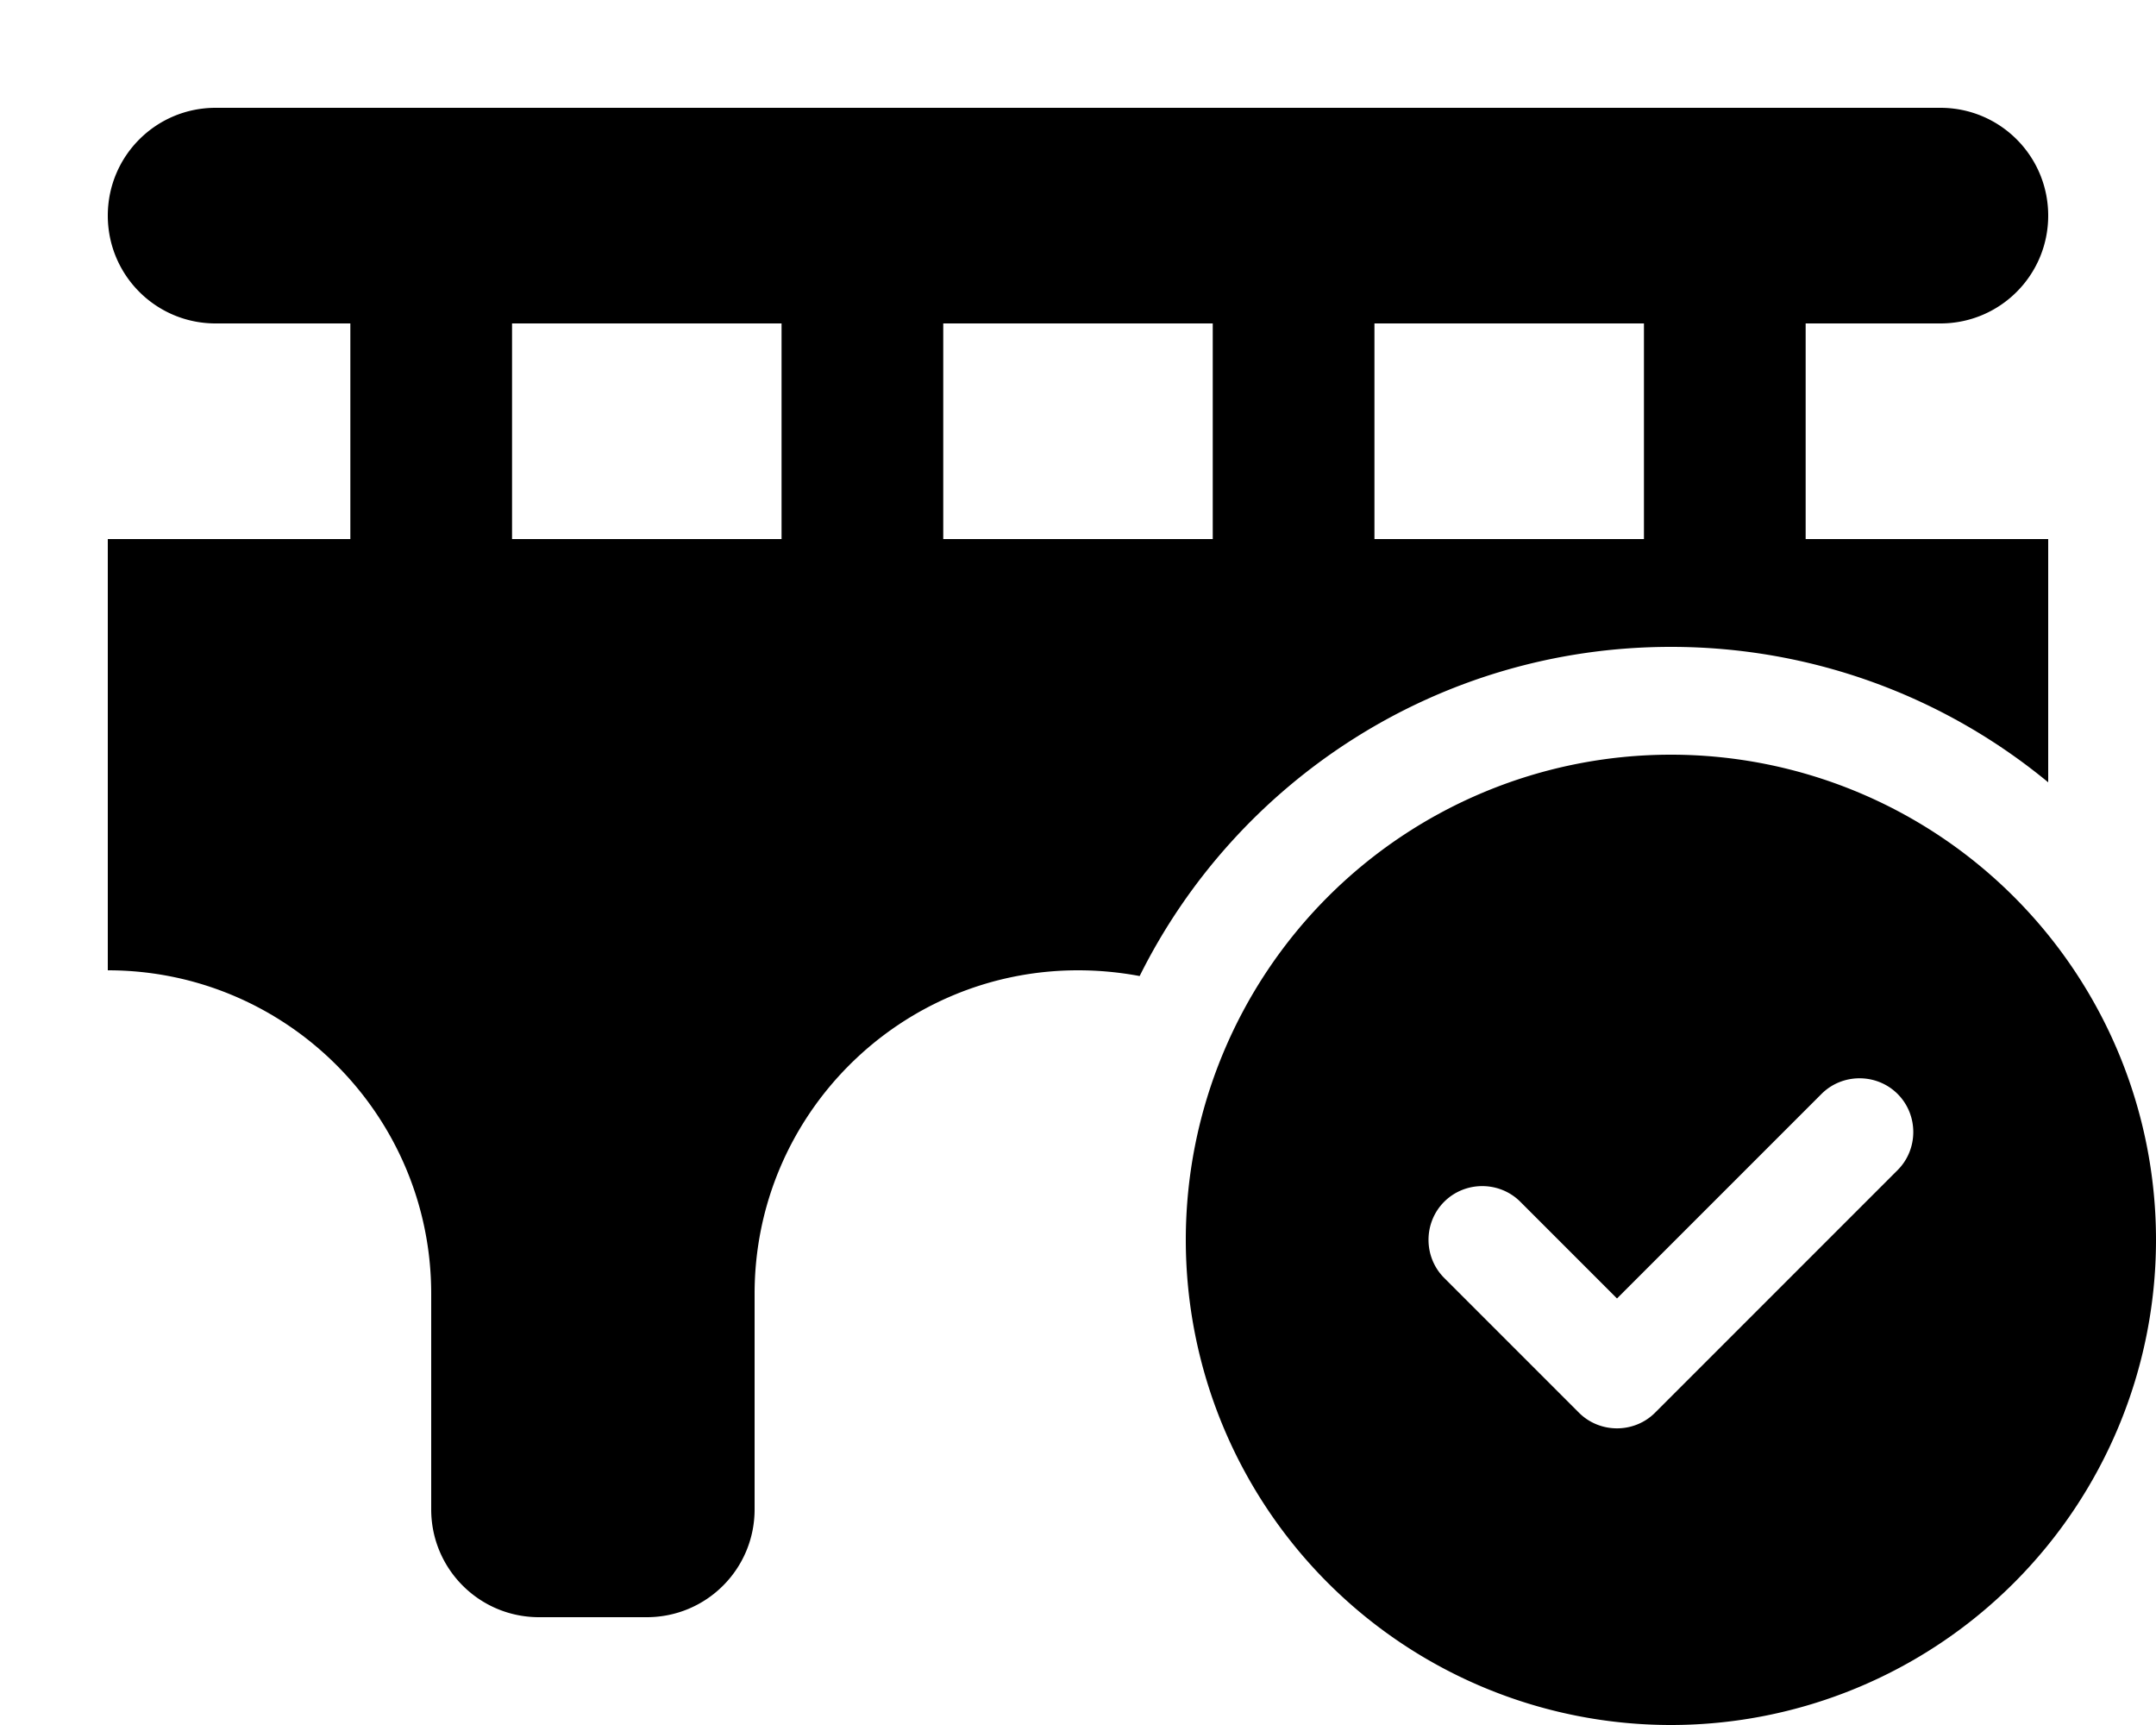
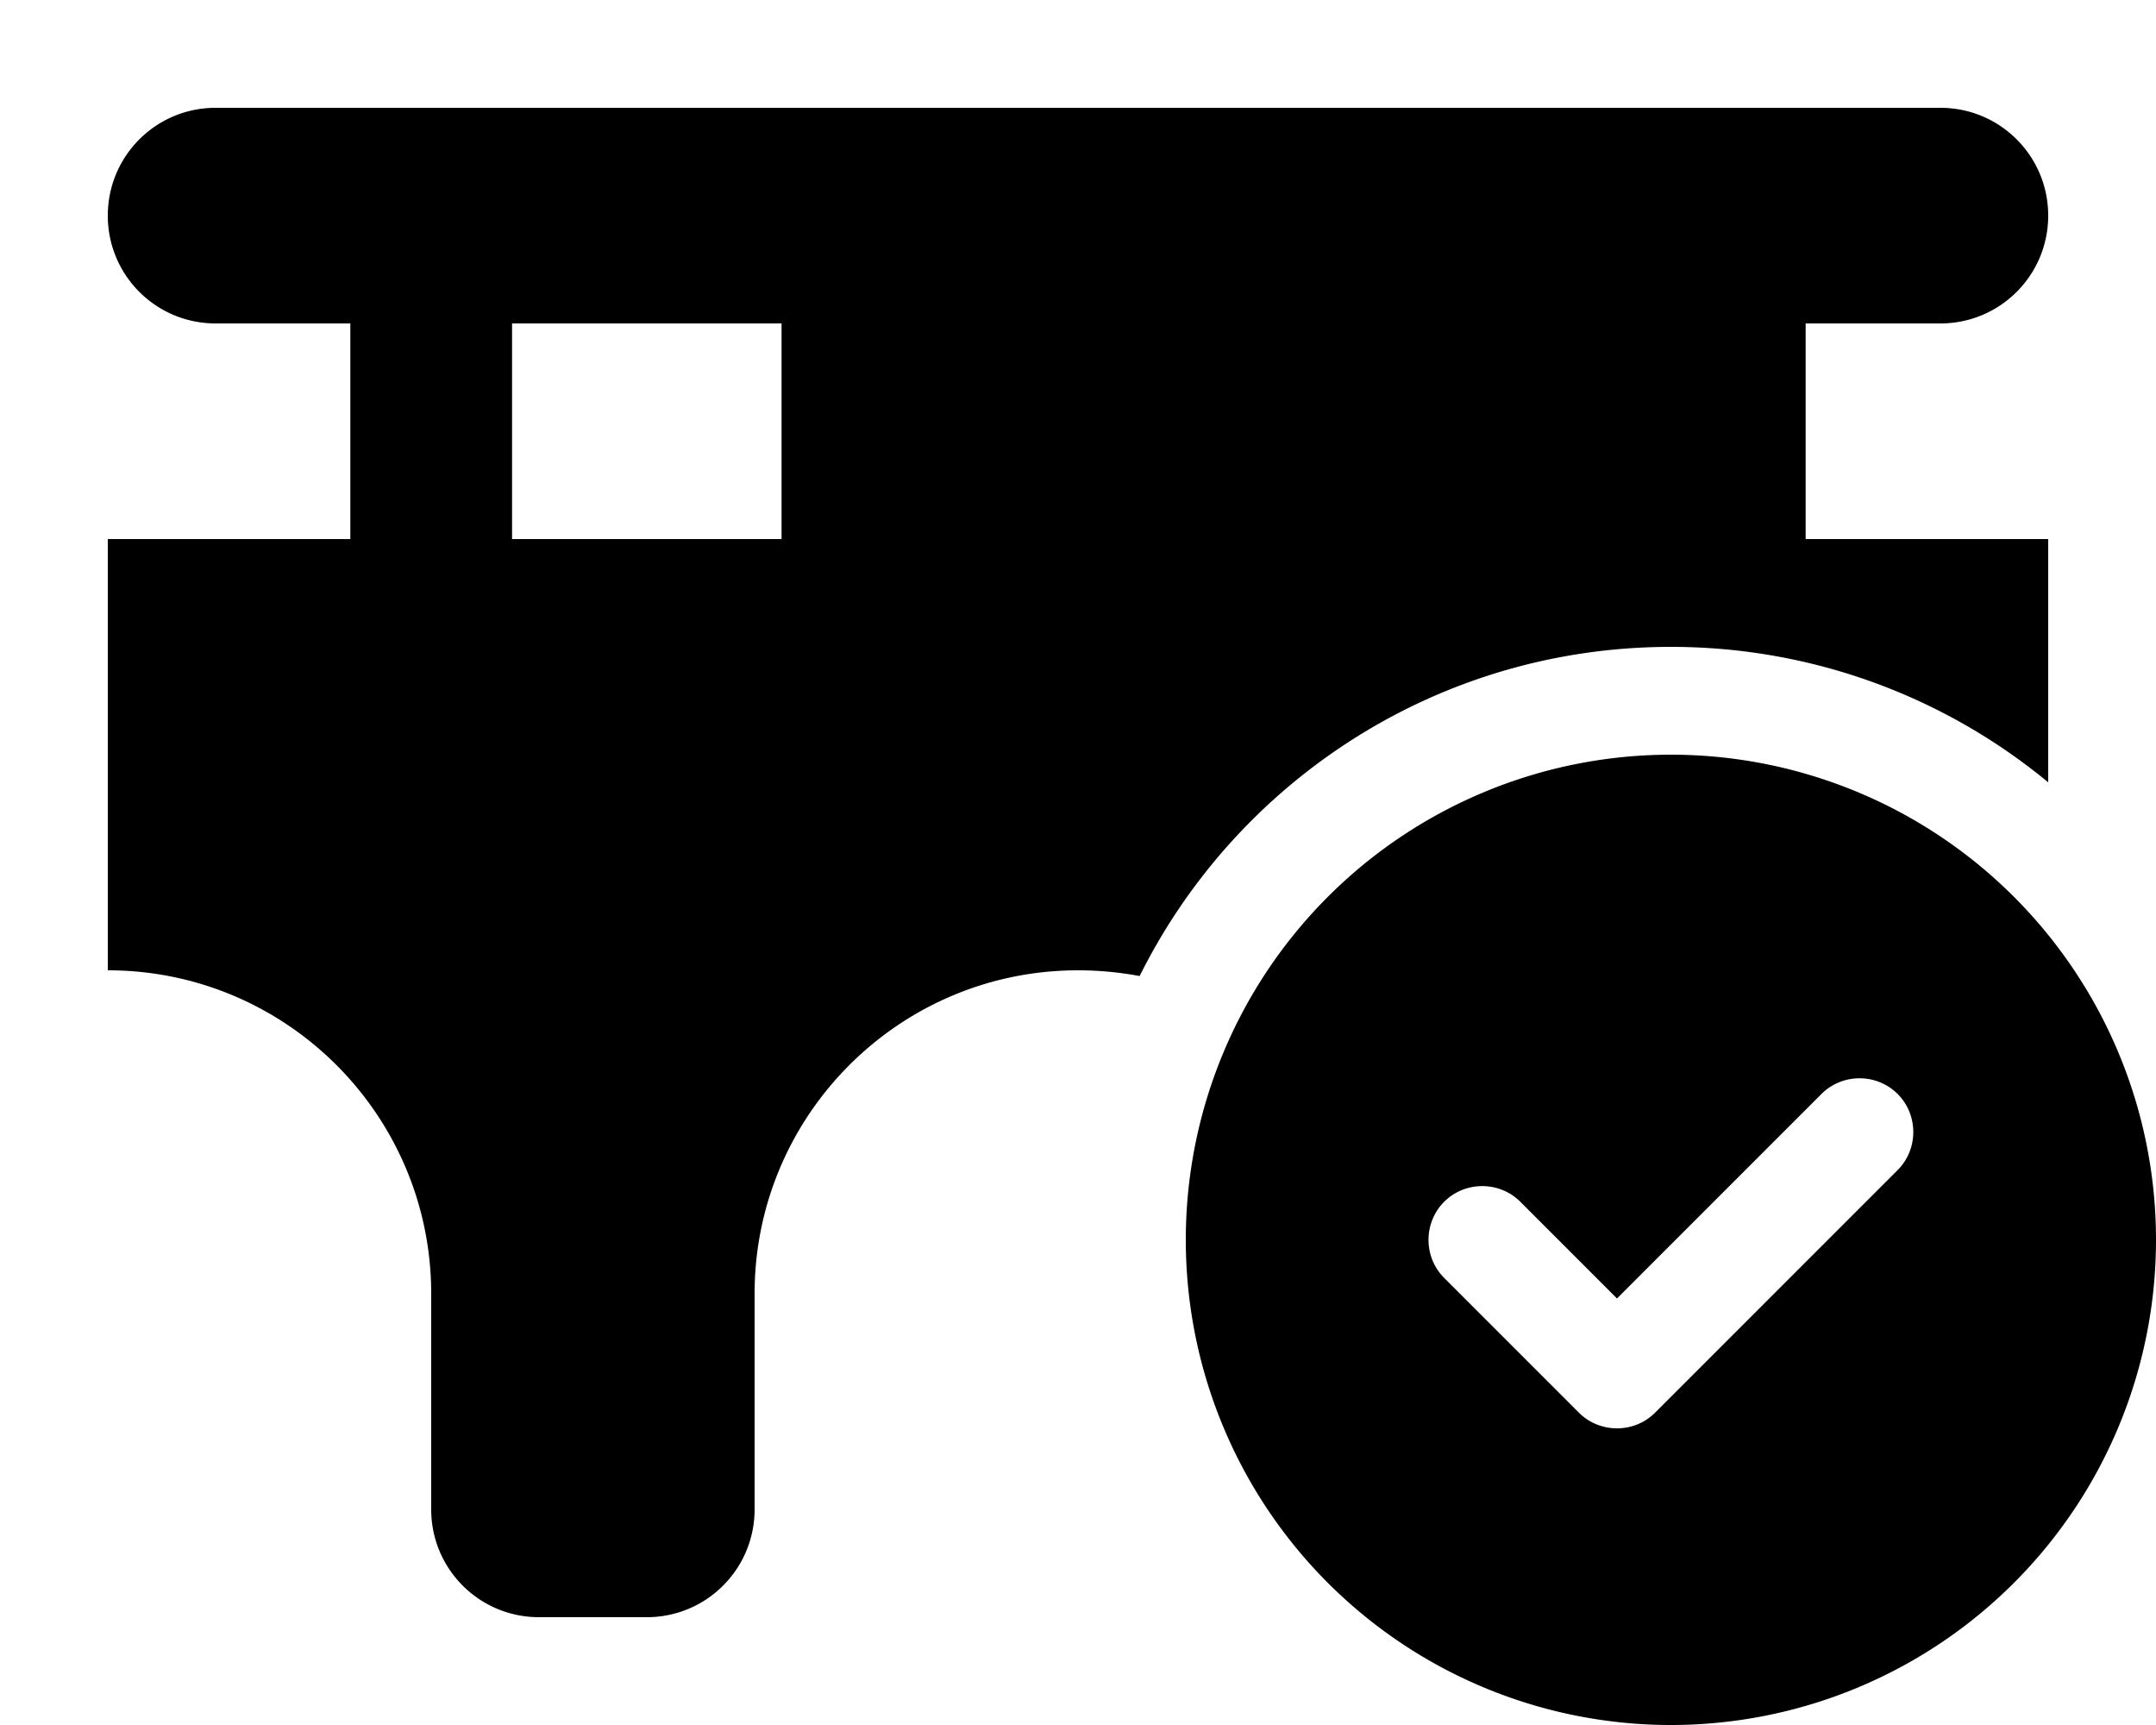
<svg xmlns="http://www.w3.org/2000/svg" viewBox="0 0 640 512">
-   <path d="M64 32C46.3 32 32 46.3 32 64s14.3 32 32 32l40 0 0 64-72 0 0 128c53 0 96 43 96 96l0 64c0 17.7 14.3 32 32 32l32 0c17.7 0 32-14.3 32-32l0-64c0-53 43-96 96-96c6.3 0 12.4 .6 18.3 1.7C367.1 231.8 426.9 192 496 192c42.5 0 81.6 15.1 112 40.2l0-72.2-72 0 0-64 40 0c17.7 0 32-14.3 32-32s-14.3-32-32-32L64 32zM488 96l0 64-80 0 0-64 80 0zM360 96l0 64-80 0 0-64 80 0zM232 96l0 64-80 0 0-64 80 0zM640 368a144 144 0 1 0 -288 0 144 144 0 1 0 288 0zm-76.7-43.3c6.2 6.2 6.2 16.4 0 22.6l-72 72c-6.2 6.2-16.4 6.2-22.6 0l-40-40c-6.2-6.2-6.2-16.4 0-22.6s16.4-6.2 22.6 0L480 385.4l60.7-60.7c6.2-6.2 16.4-6.2 22.6 0z" />
+   <path d="M64 32C46.3 32 32 46.3 32 64s14.3 32 32 32l40 0 0 64-72 0 0 128c53 0 96 43 96 96l0 64c0 17.7 14.3 32 32 32l32 0c17.7 0 32-14.3 32-32l0-64c0-53 43-96 96-96c6.3 0 12.4 .6 18.3 1.7C367.1 231.8 426.9 192 496 192c42.5 0 81.6 15.1 112 40.2l0-72.2-72 0 0-64 40 0c17.7 0 32-14.3 32-32s-14.3-32-32-32L64 32zM488 96l0 64-80 0 0-64 80 0zl0 64-80 0 0-64 80 0zM232 96l0 64-80 0 0-64 80 0zM640 368a144 144 0 1 0 -288 0 144 144 0 1 0 288 0zm-76.7-43.3c6.2 6.2 6.2 16.4 0 22.6l-72 72c-6.2 6.2-16.4 6.2-22.6 0l-40-40c-6.2-6.2-6.2-16.4 0-22.6s16.4-6.2 22.6 0L480 385.4l60.7-60.7c6.2-6.2 16.4-6.2 22.6 0z" />
</svg>